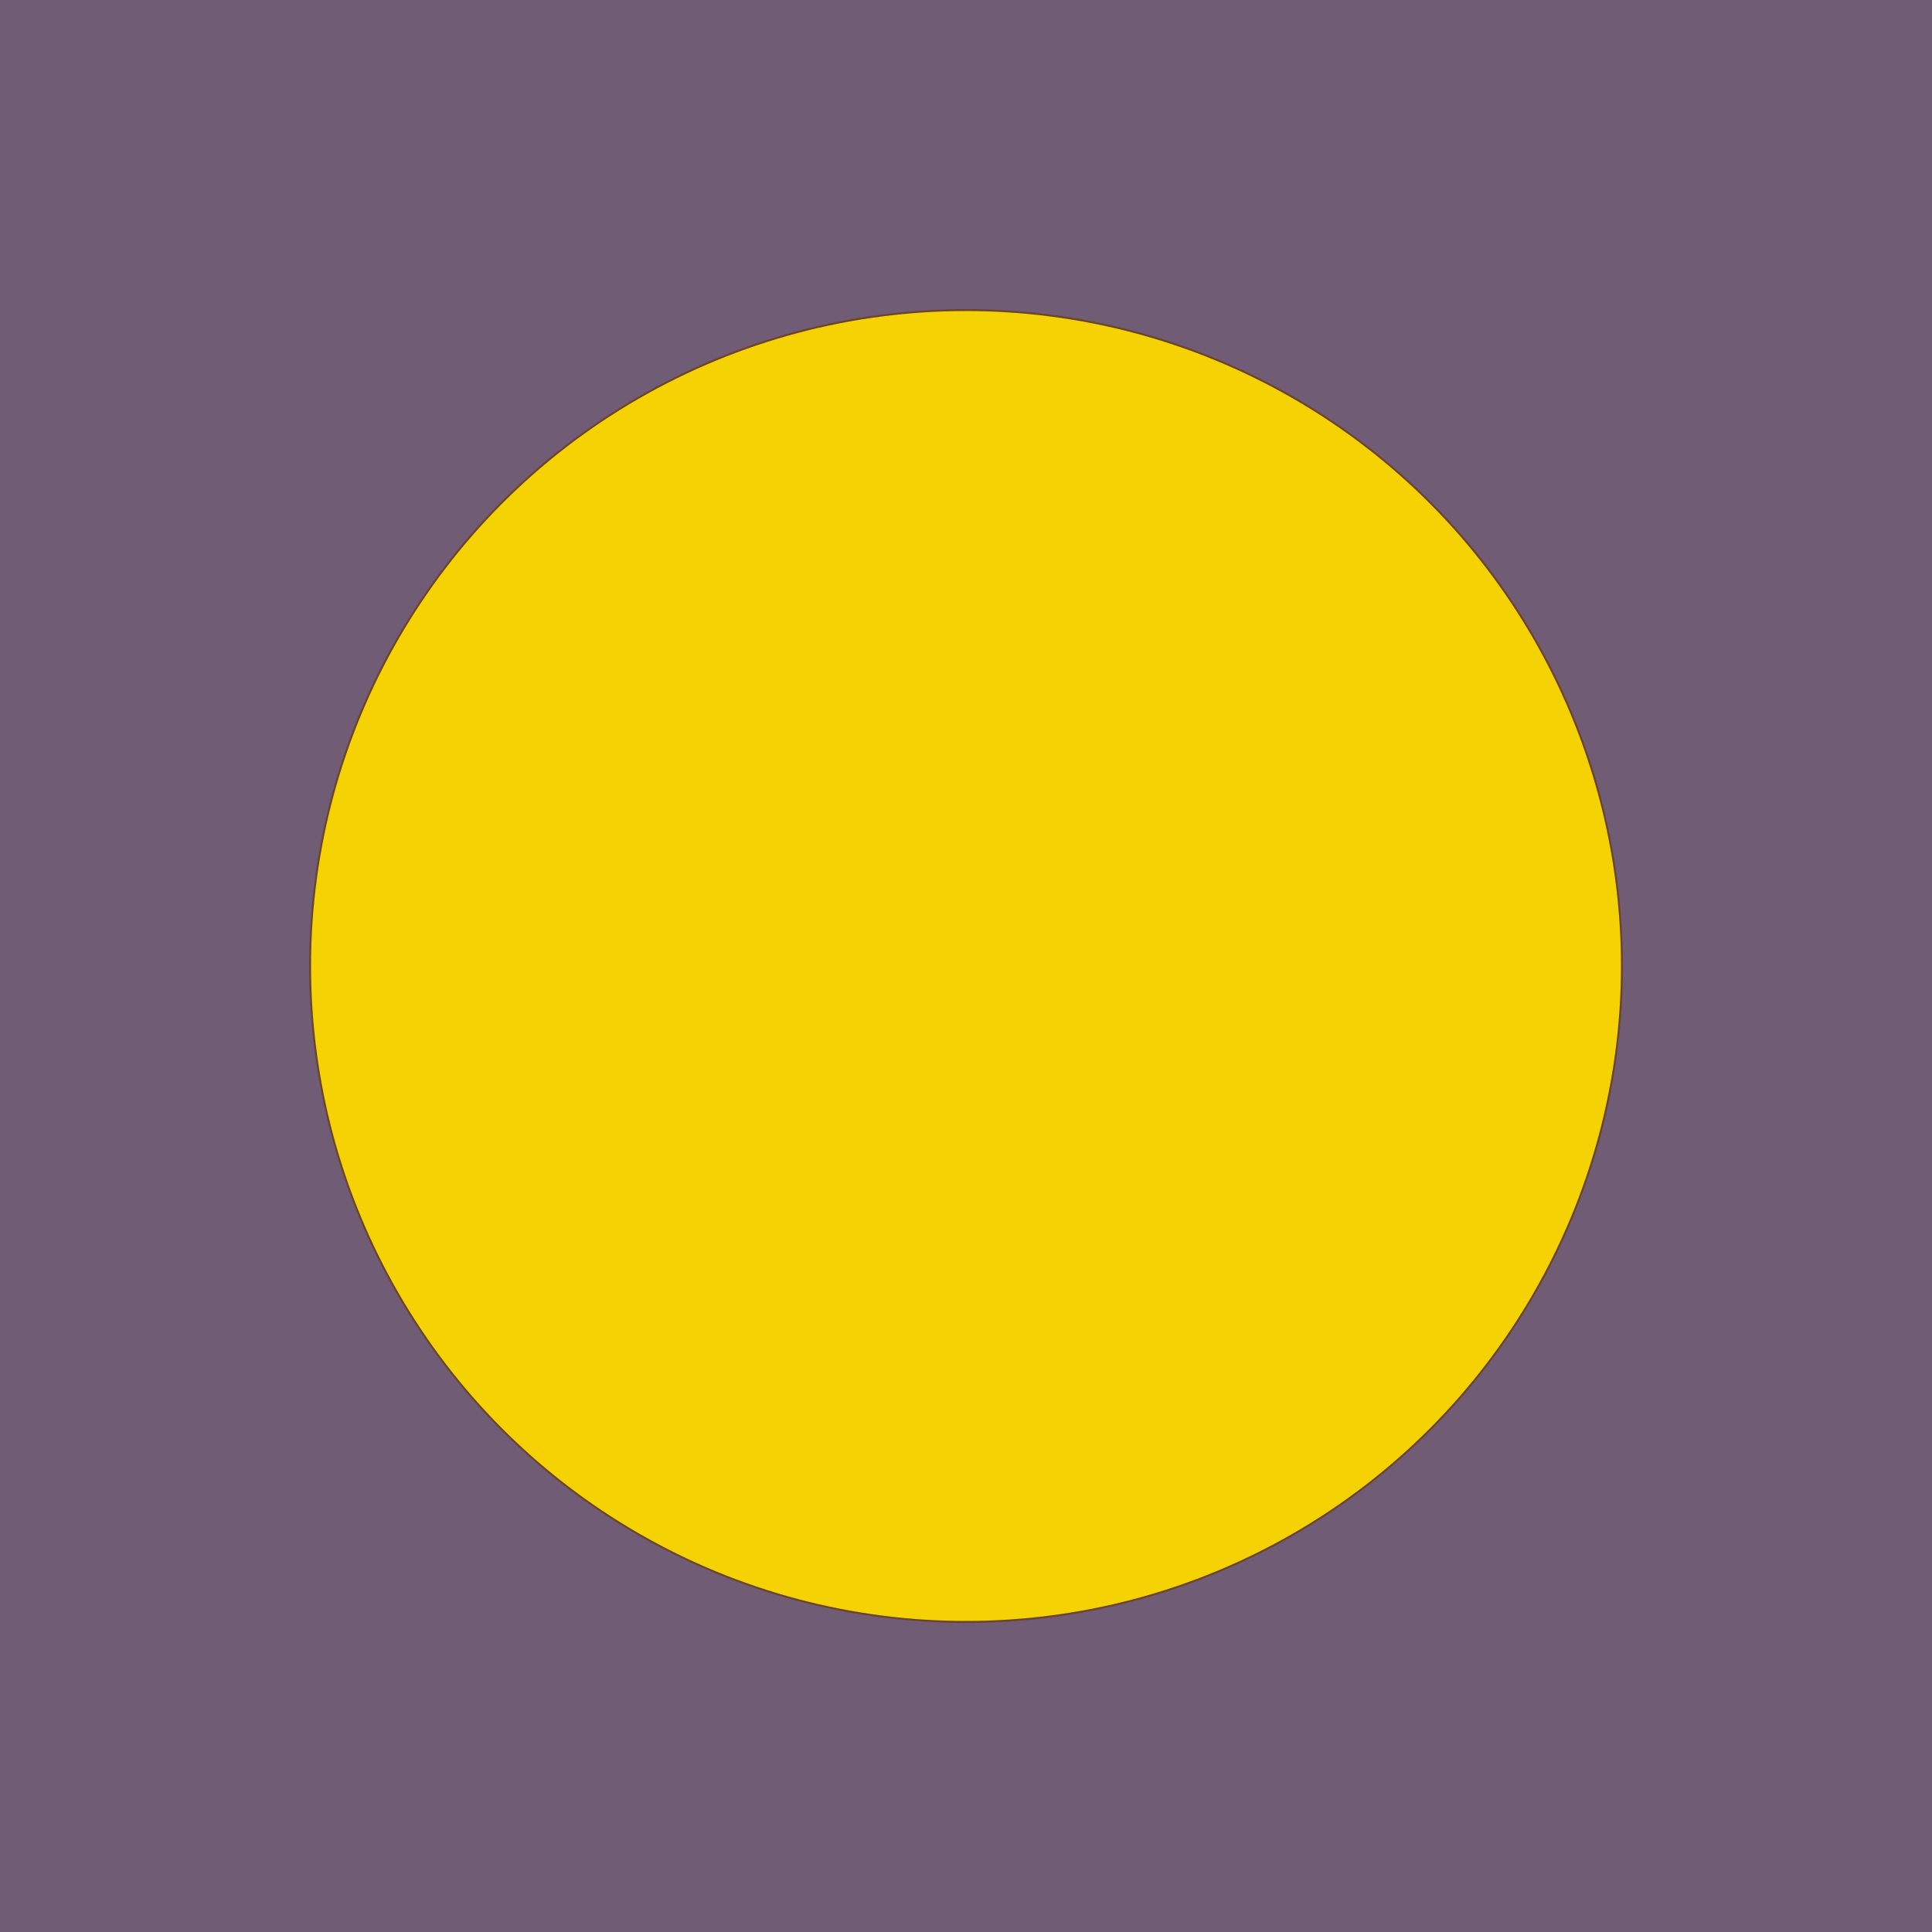
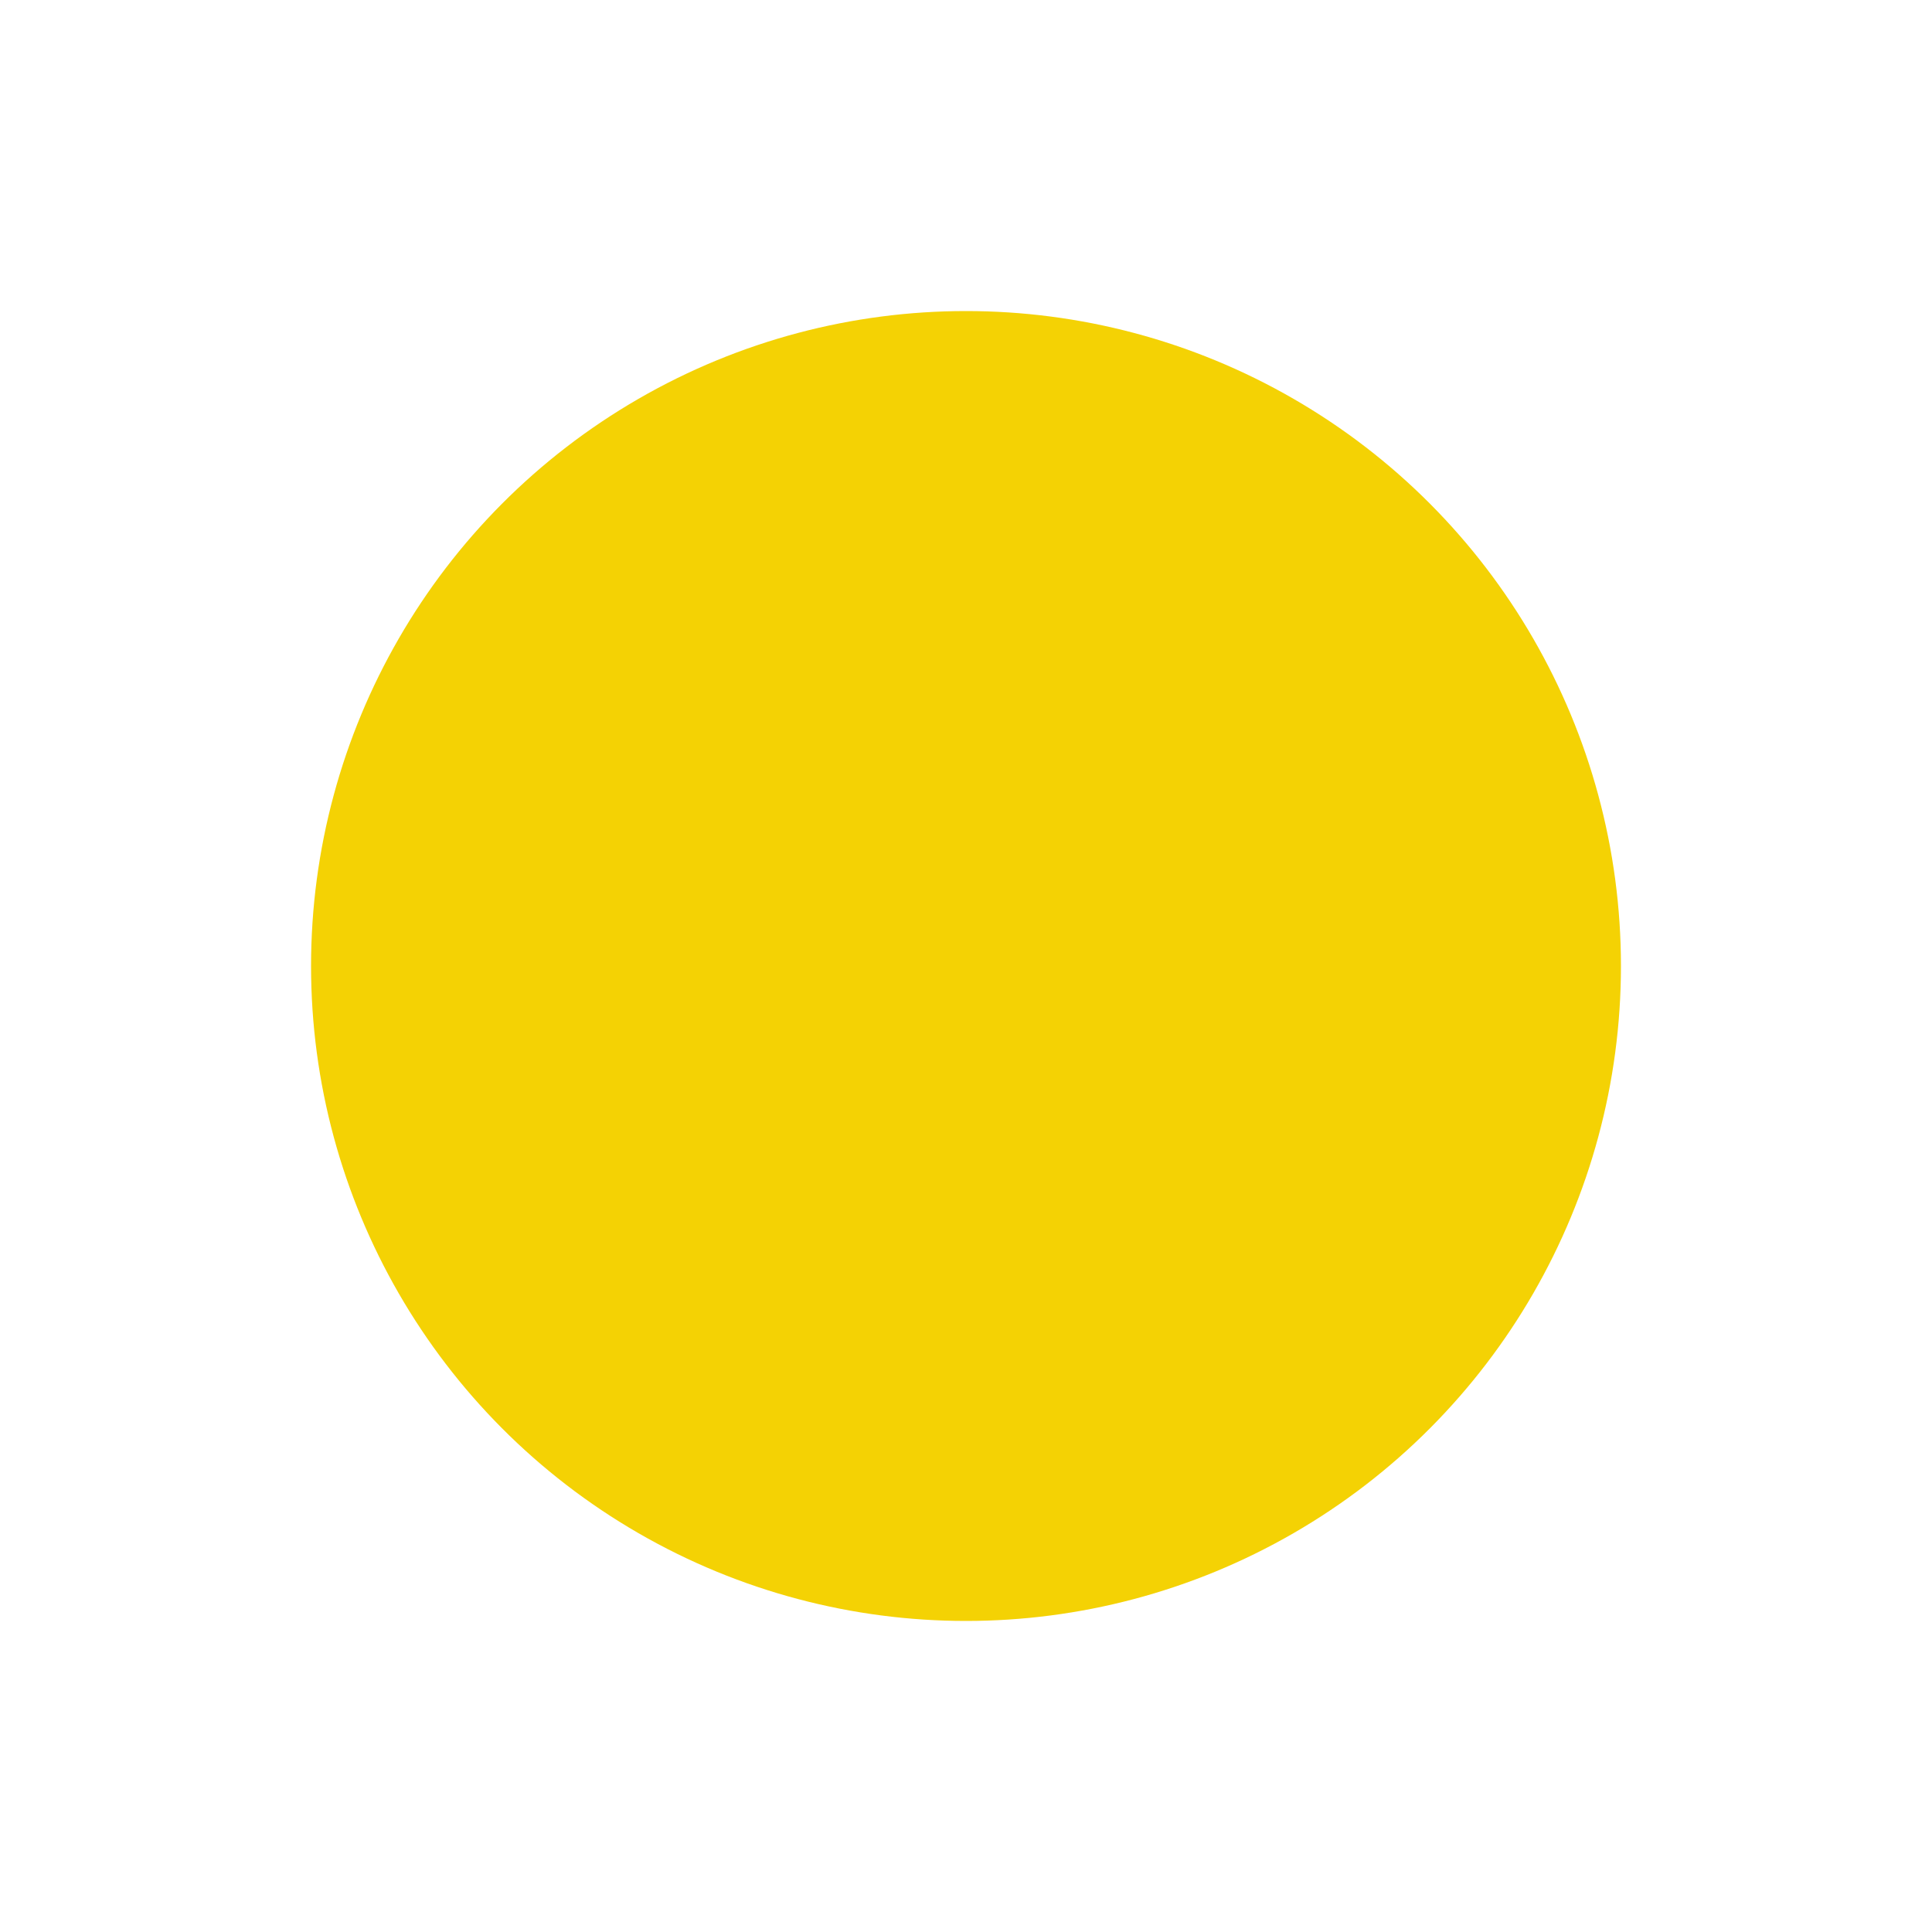
<svg xmlns="http://www.w3.org/2000/svg" id="x" preserveAspectRatio="xMinYMin meet" viewBox="0 0 1000 1000">
  <filter id="blur">
    <feGaussianBlur in="SourceGraphic" stdDeviation="0.5" />
  </filter>
-   <rect fill="#705c74" width="1000" height="1000" filter="url(#blur)" />
-   <circle cx="500" cy="500" r="340" fill="#6c4428" filter="url(#blur)" />
  <circle cx="500" cy="500" r="339" fill="#f4d204" filter="url(#blur)" />
</svg>